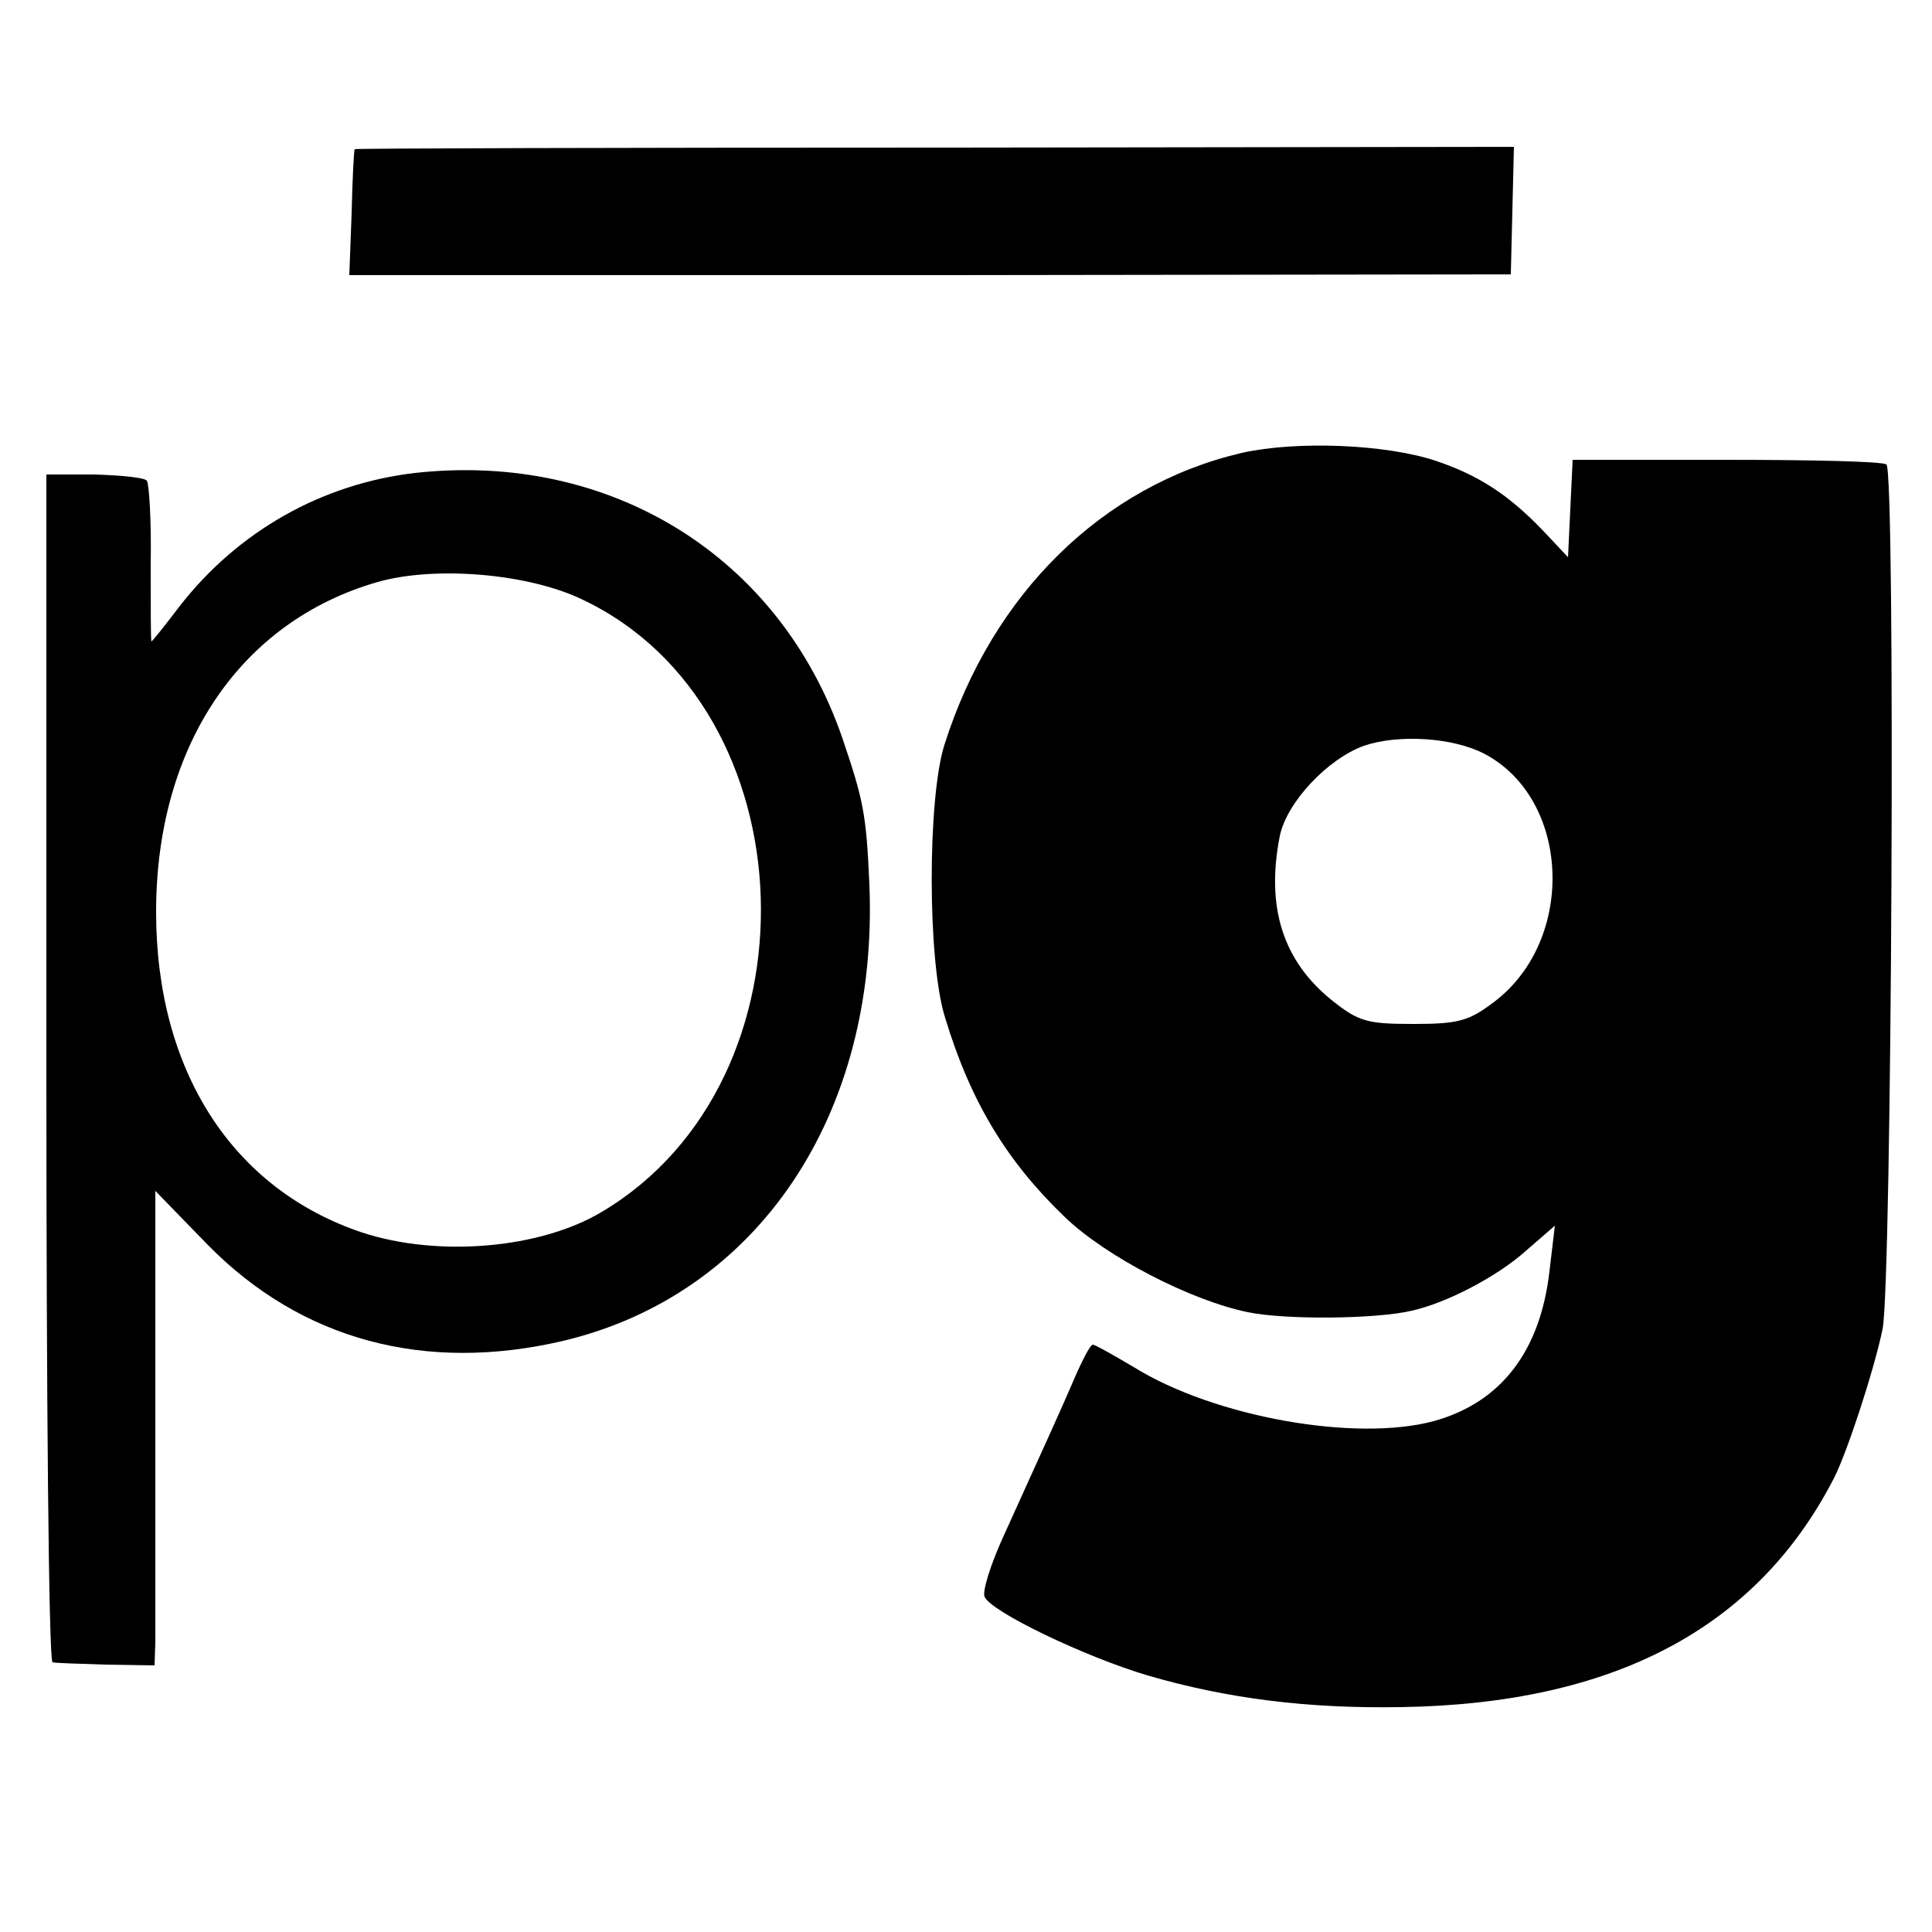
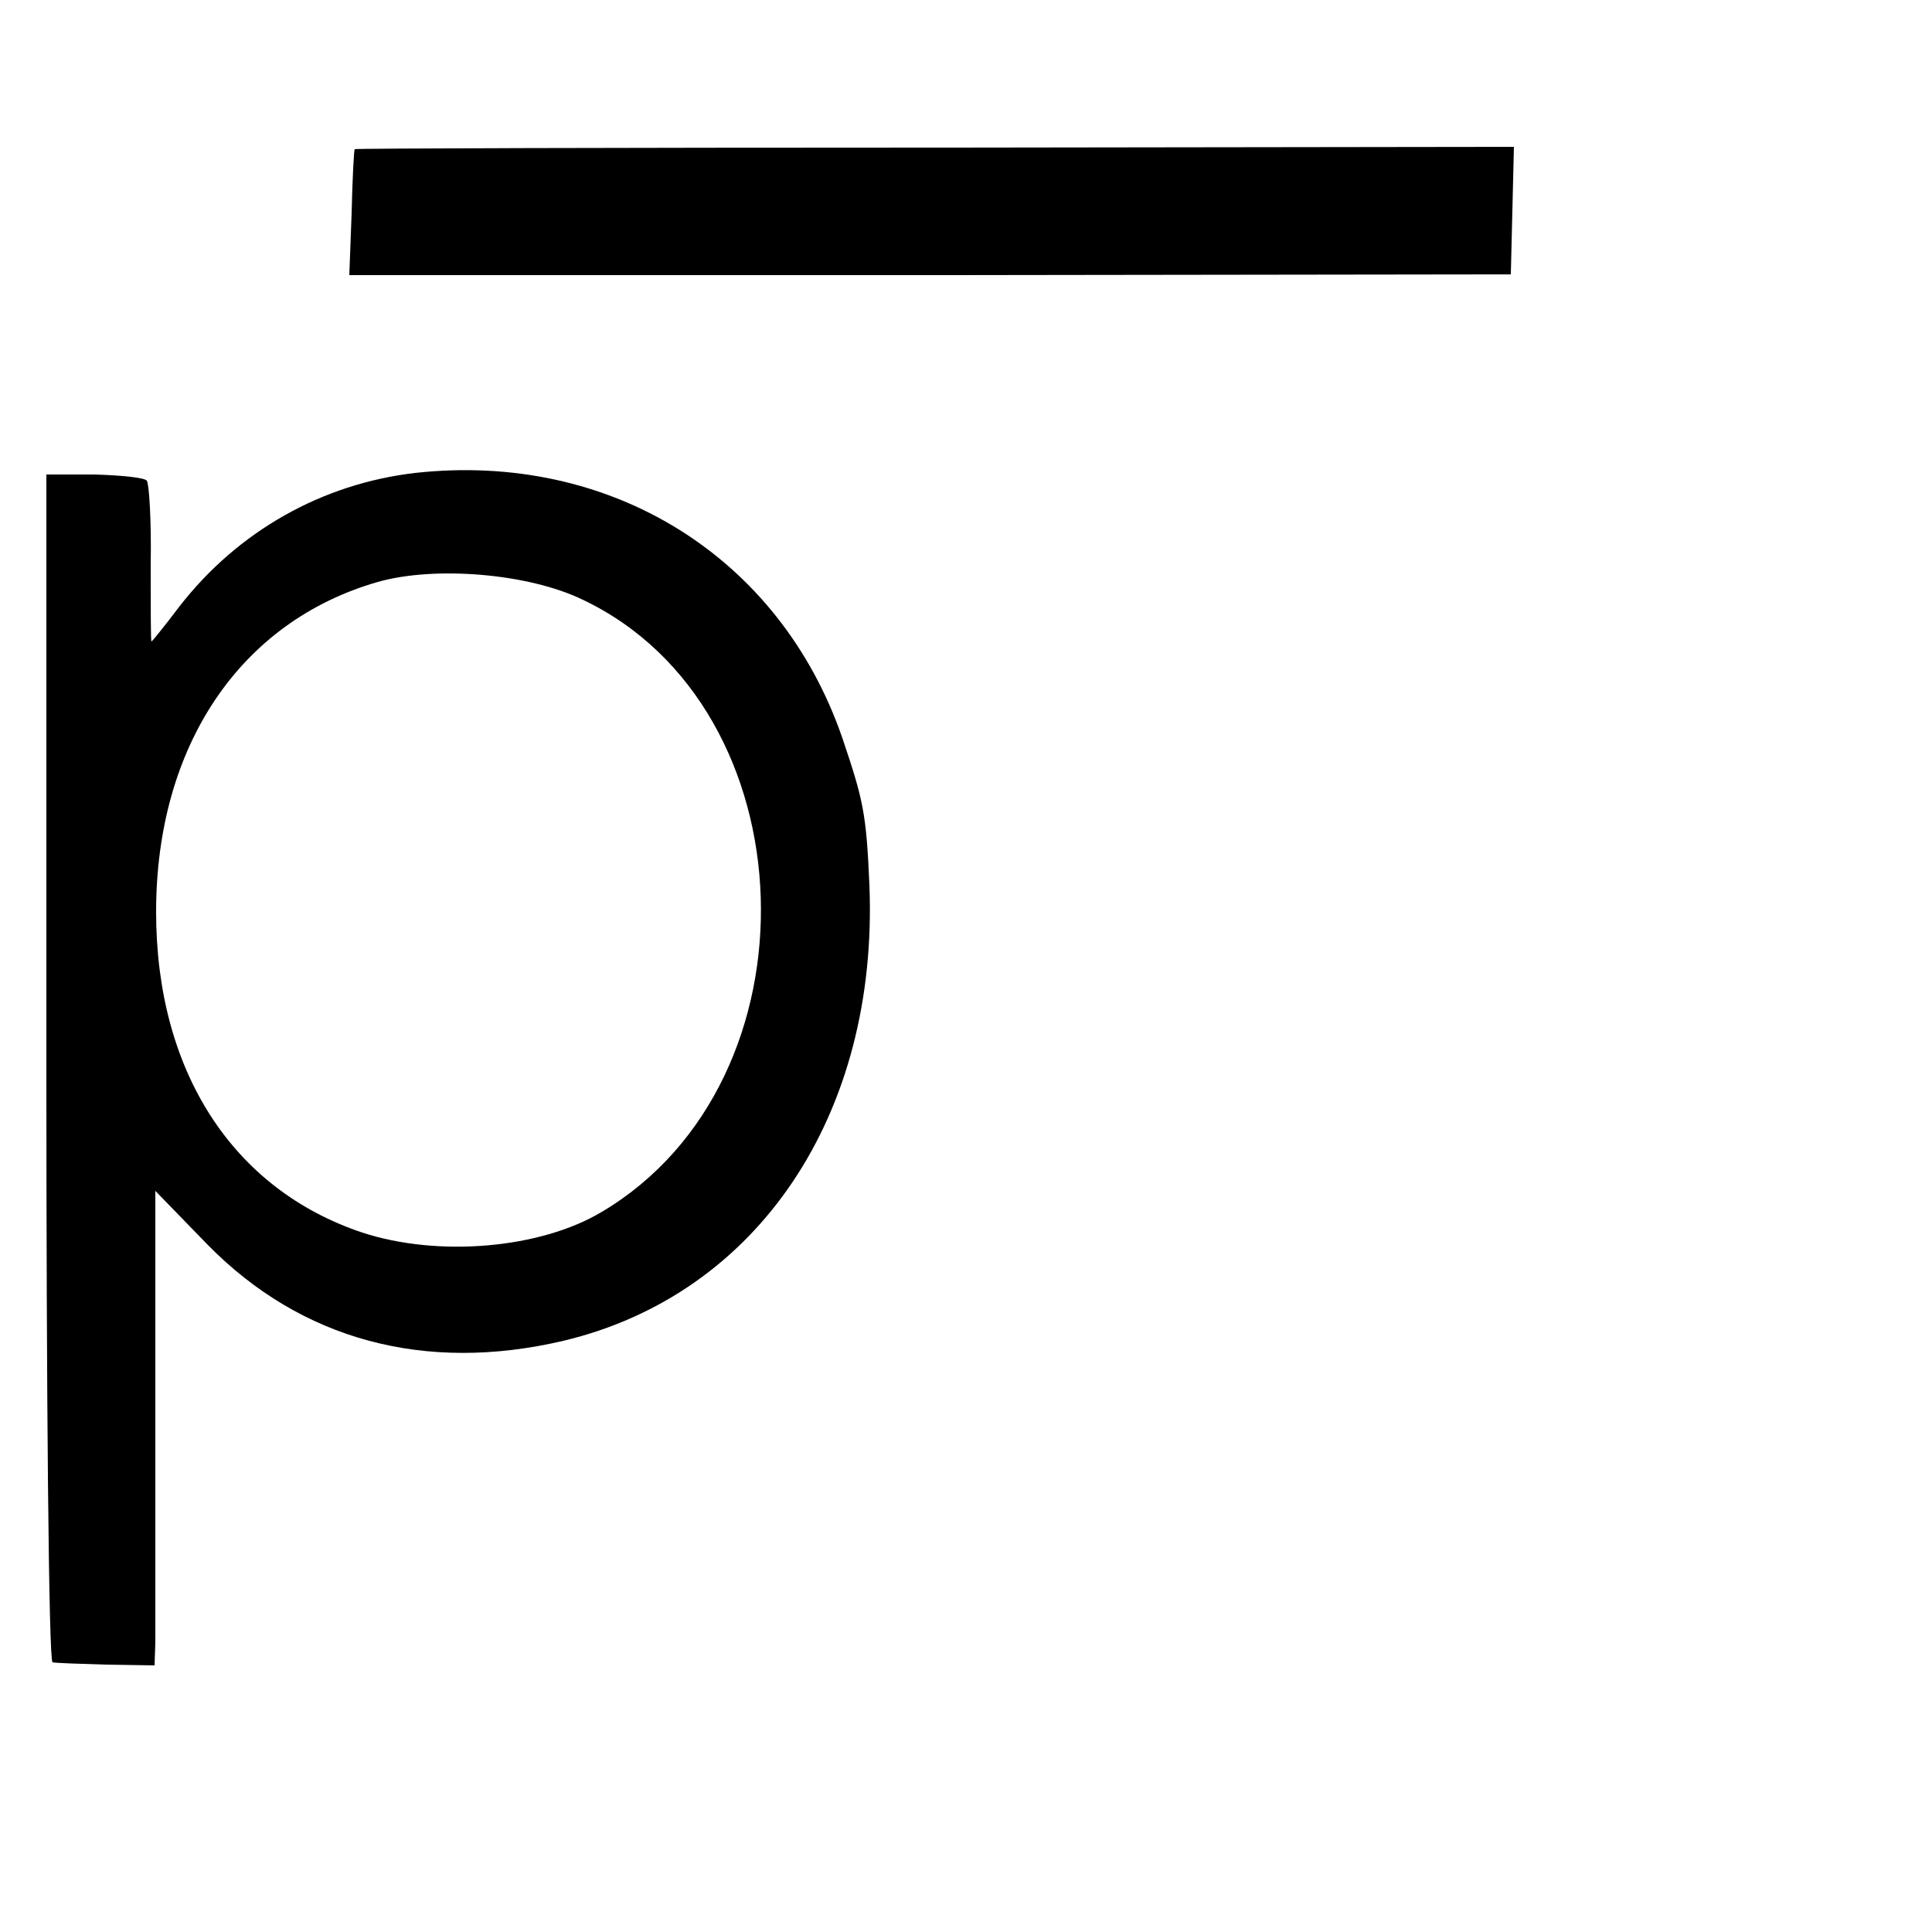
<svg xmlns="http://www.w3.org/2000/svg" version="1.0" width="250pt" height="250pt" viewBox="0 0 250 250" preserveAspectRatio="xMidYMid meet">
  <g transform="translate(0,250) scale(0.1,-0.1)" fill="#000000" stroke="none">
    <path d="M459 2307 c-1 -1 -3 -38 -4 -83 l-3 -80 752 0 751 1 2 82 2 83 -750 -1 c-412 0 -750 -1 -750 -2z" />
-     <path d="M1607 1914 c-180 -42 -323 -182 -385 -378 -22 -70 -22 -281 1 -353 33 -109 80 -186 155 -258 53 -51 163 -108 237 -123 48 -10 166 -9 212 2 45 10 110 44 147 77 l38 33 -7 -59 c-12 -104 -63 -170 -150 -194 -101 -27 -283 5 -388 70 -27 16 -50 29 -53 29 -3 0 -13 -19 -23 -42 -18 -42 -35 -79 -93 -207 -16 -35 -27 -70 -24 -77 7 -19 130 -78 211 -102 103 -30 207 -43 327 -41 276 4 461 102 561 296 17 33 52 140 63 193 12 56 17 1112 5 1119 -5 4 -99 6 -208 6 l-198 0 -3 -63 -3 -63 -32 34 c-44 46 -83 72 -140 91 -64 21 -178 26 -250 10z m313 -389 c112 -58 120 -240 14 -321 -33 -25 -46 -29 -105 -29 -60 0 -71 3 -106 31 -63 51 -85 120 -67 212 9 44 62 100 109 117 44 15 114 11 155 -10z" />
    <path d="M537 1888 c-120 -14 -229 -75 -305 -173 -19 -25 -35 -45 -36 -45 -1 0 -1 45 -1 100 1 55 -2 104 -5 108 -3 4 -33 7 -68 8 l-62 0 0 -768 c0 -422 3 -768 8 -769 4 -1 35 -2 69 -3 l63 -1 1 30 c0 16 0 155 0 307 l0 277 68 -70 c121 -123 281 -166 460 -124 252 60 408 293 396 590 -4 93 -8 110 -35 190 -81 235 -300 371 -553 343z m217 -164 c295 -140 311 -622 25 -792 -80 -48 -212 -59 -310 -27 -168 56 -267 209 -267 415 0 215 109 376 287 427 74 21 195 11 265 -23z" />
  </g>
</svg>